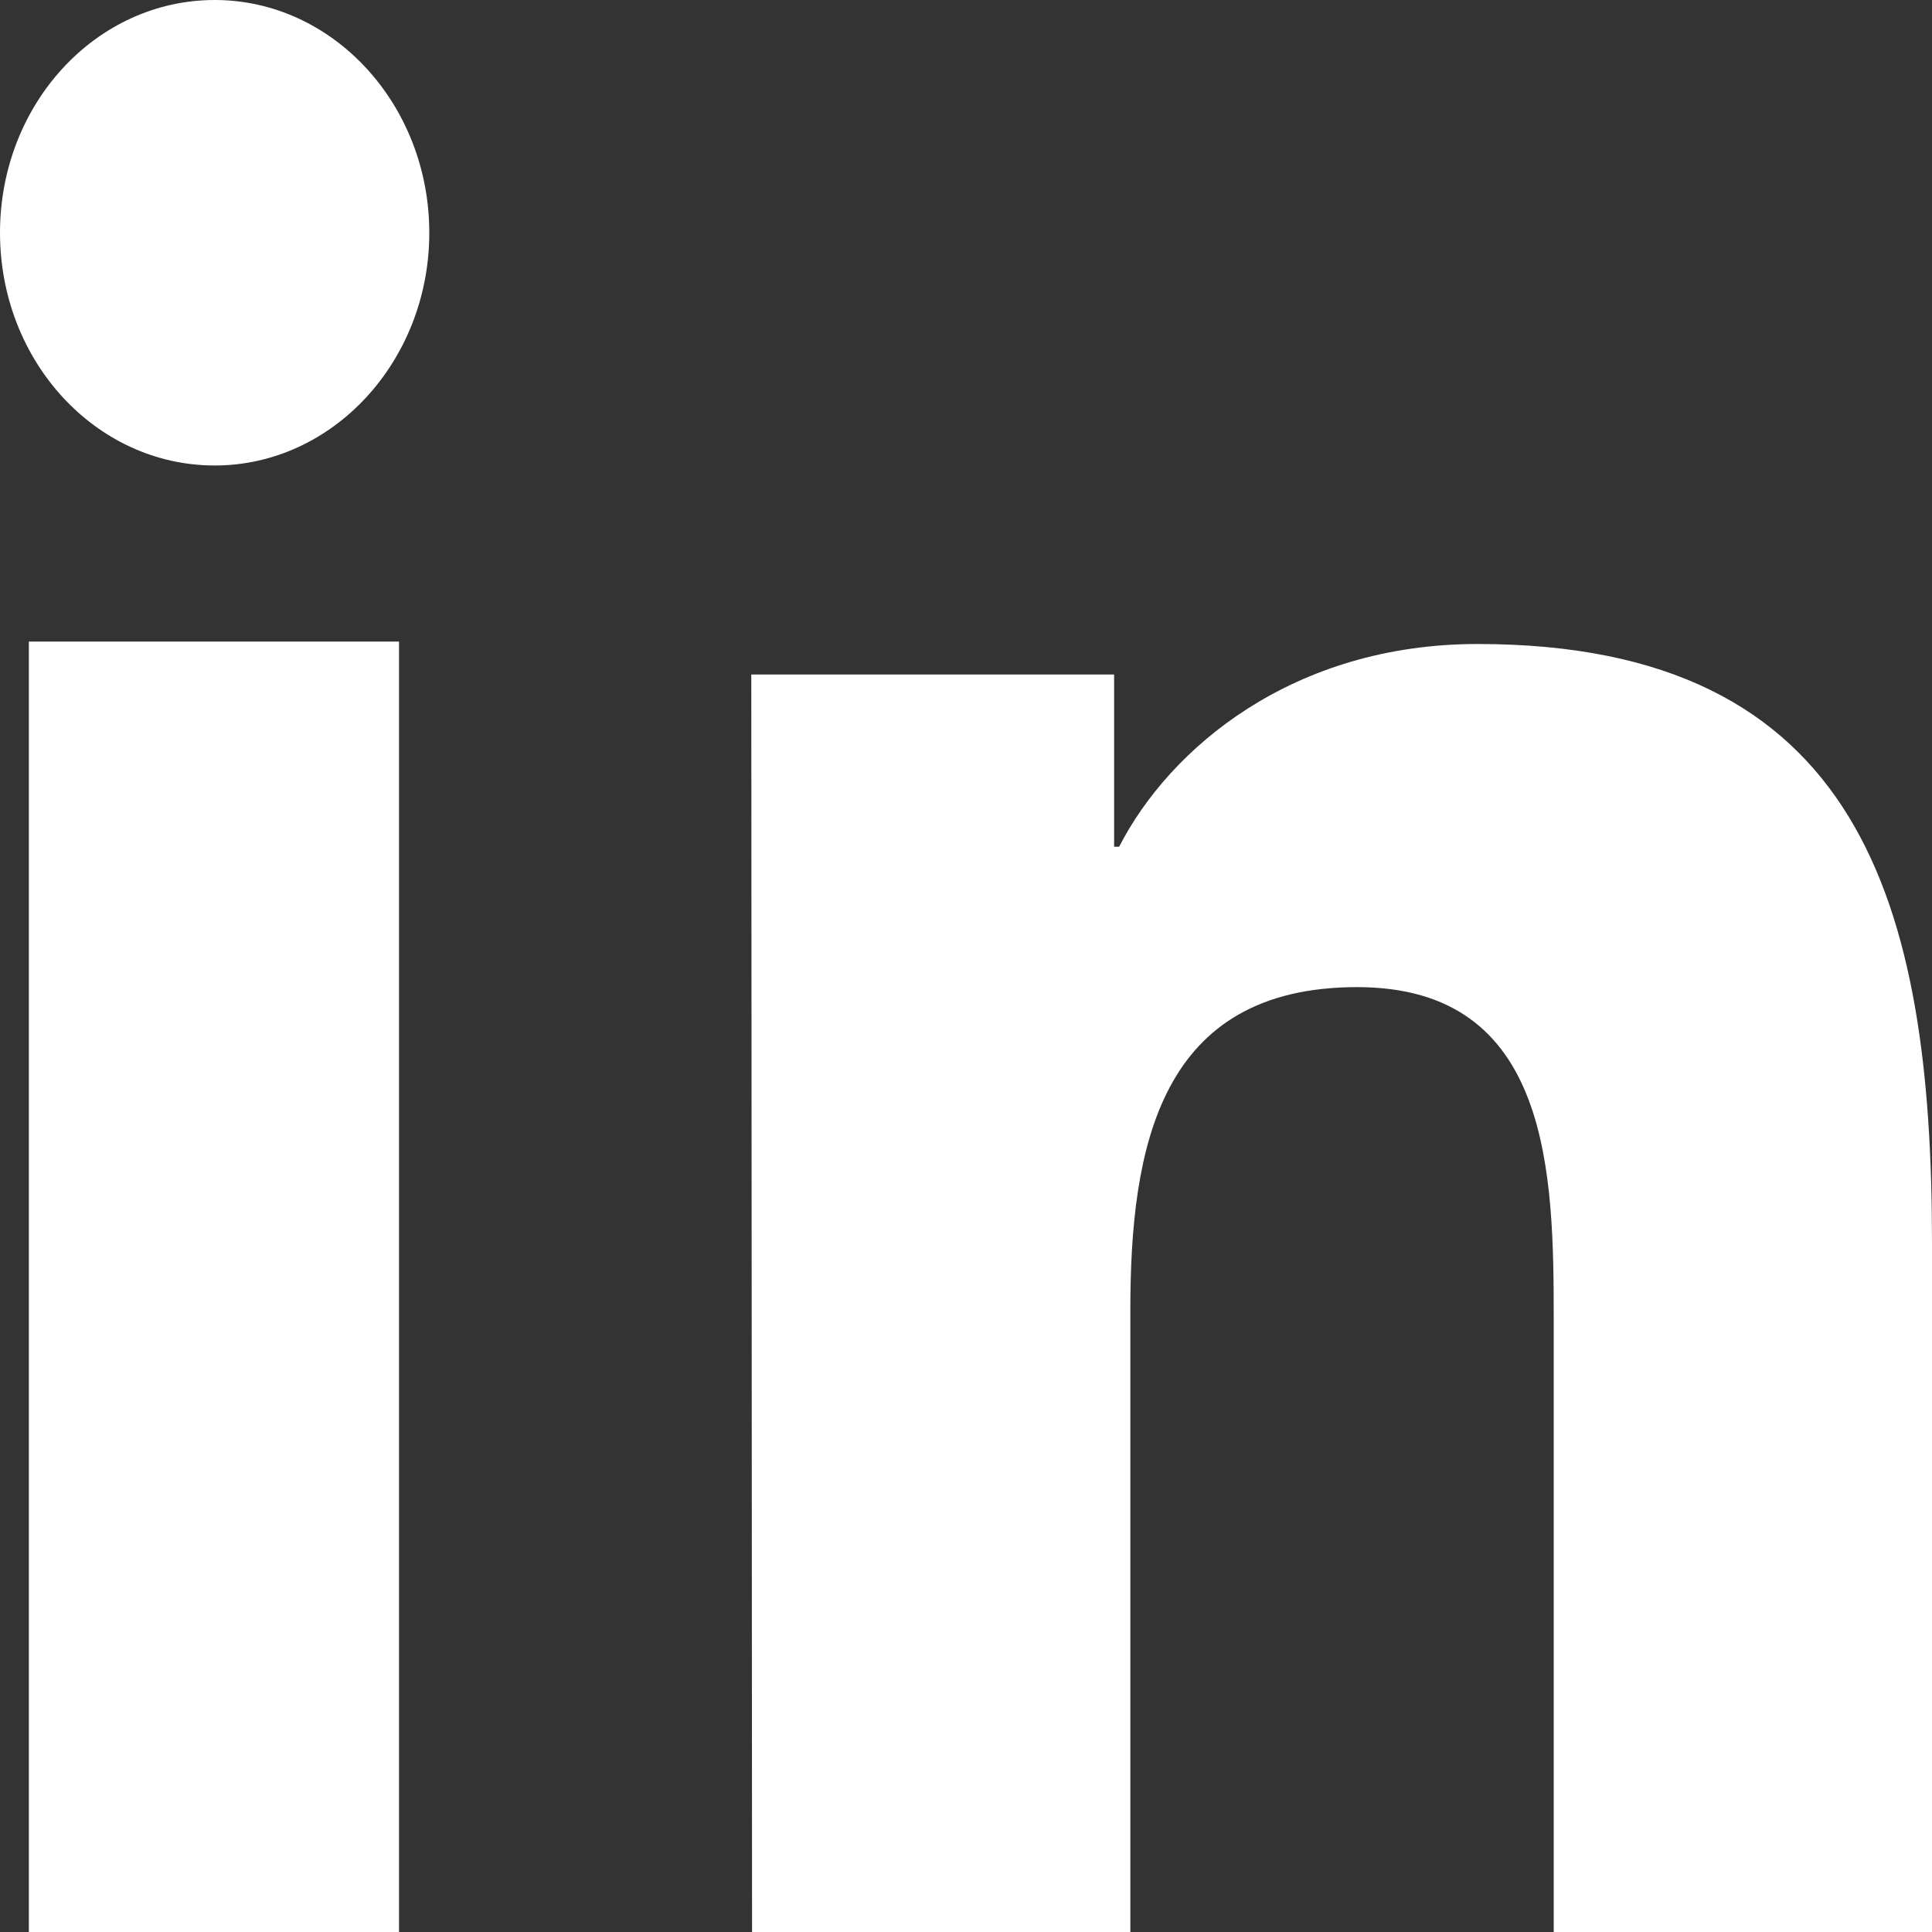
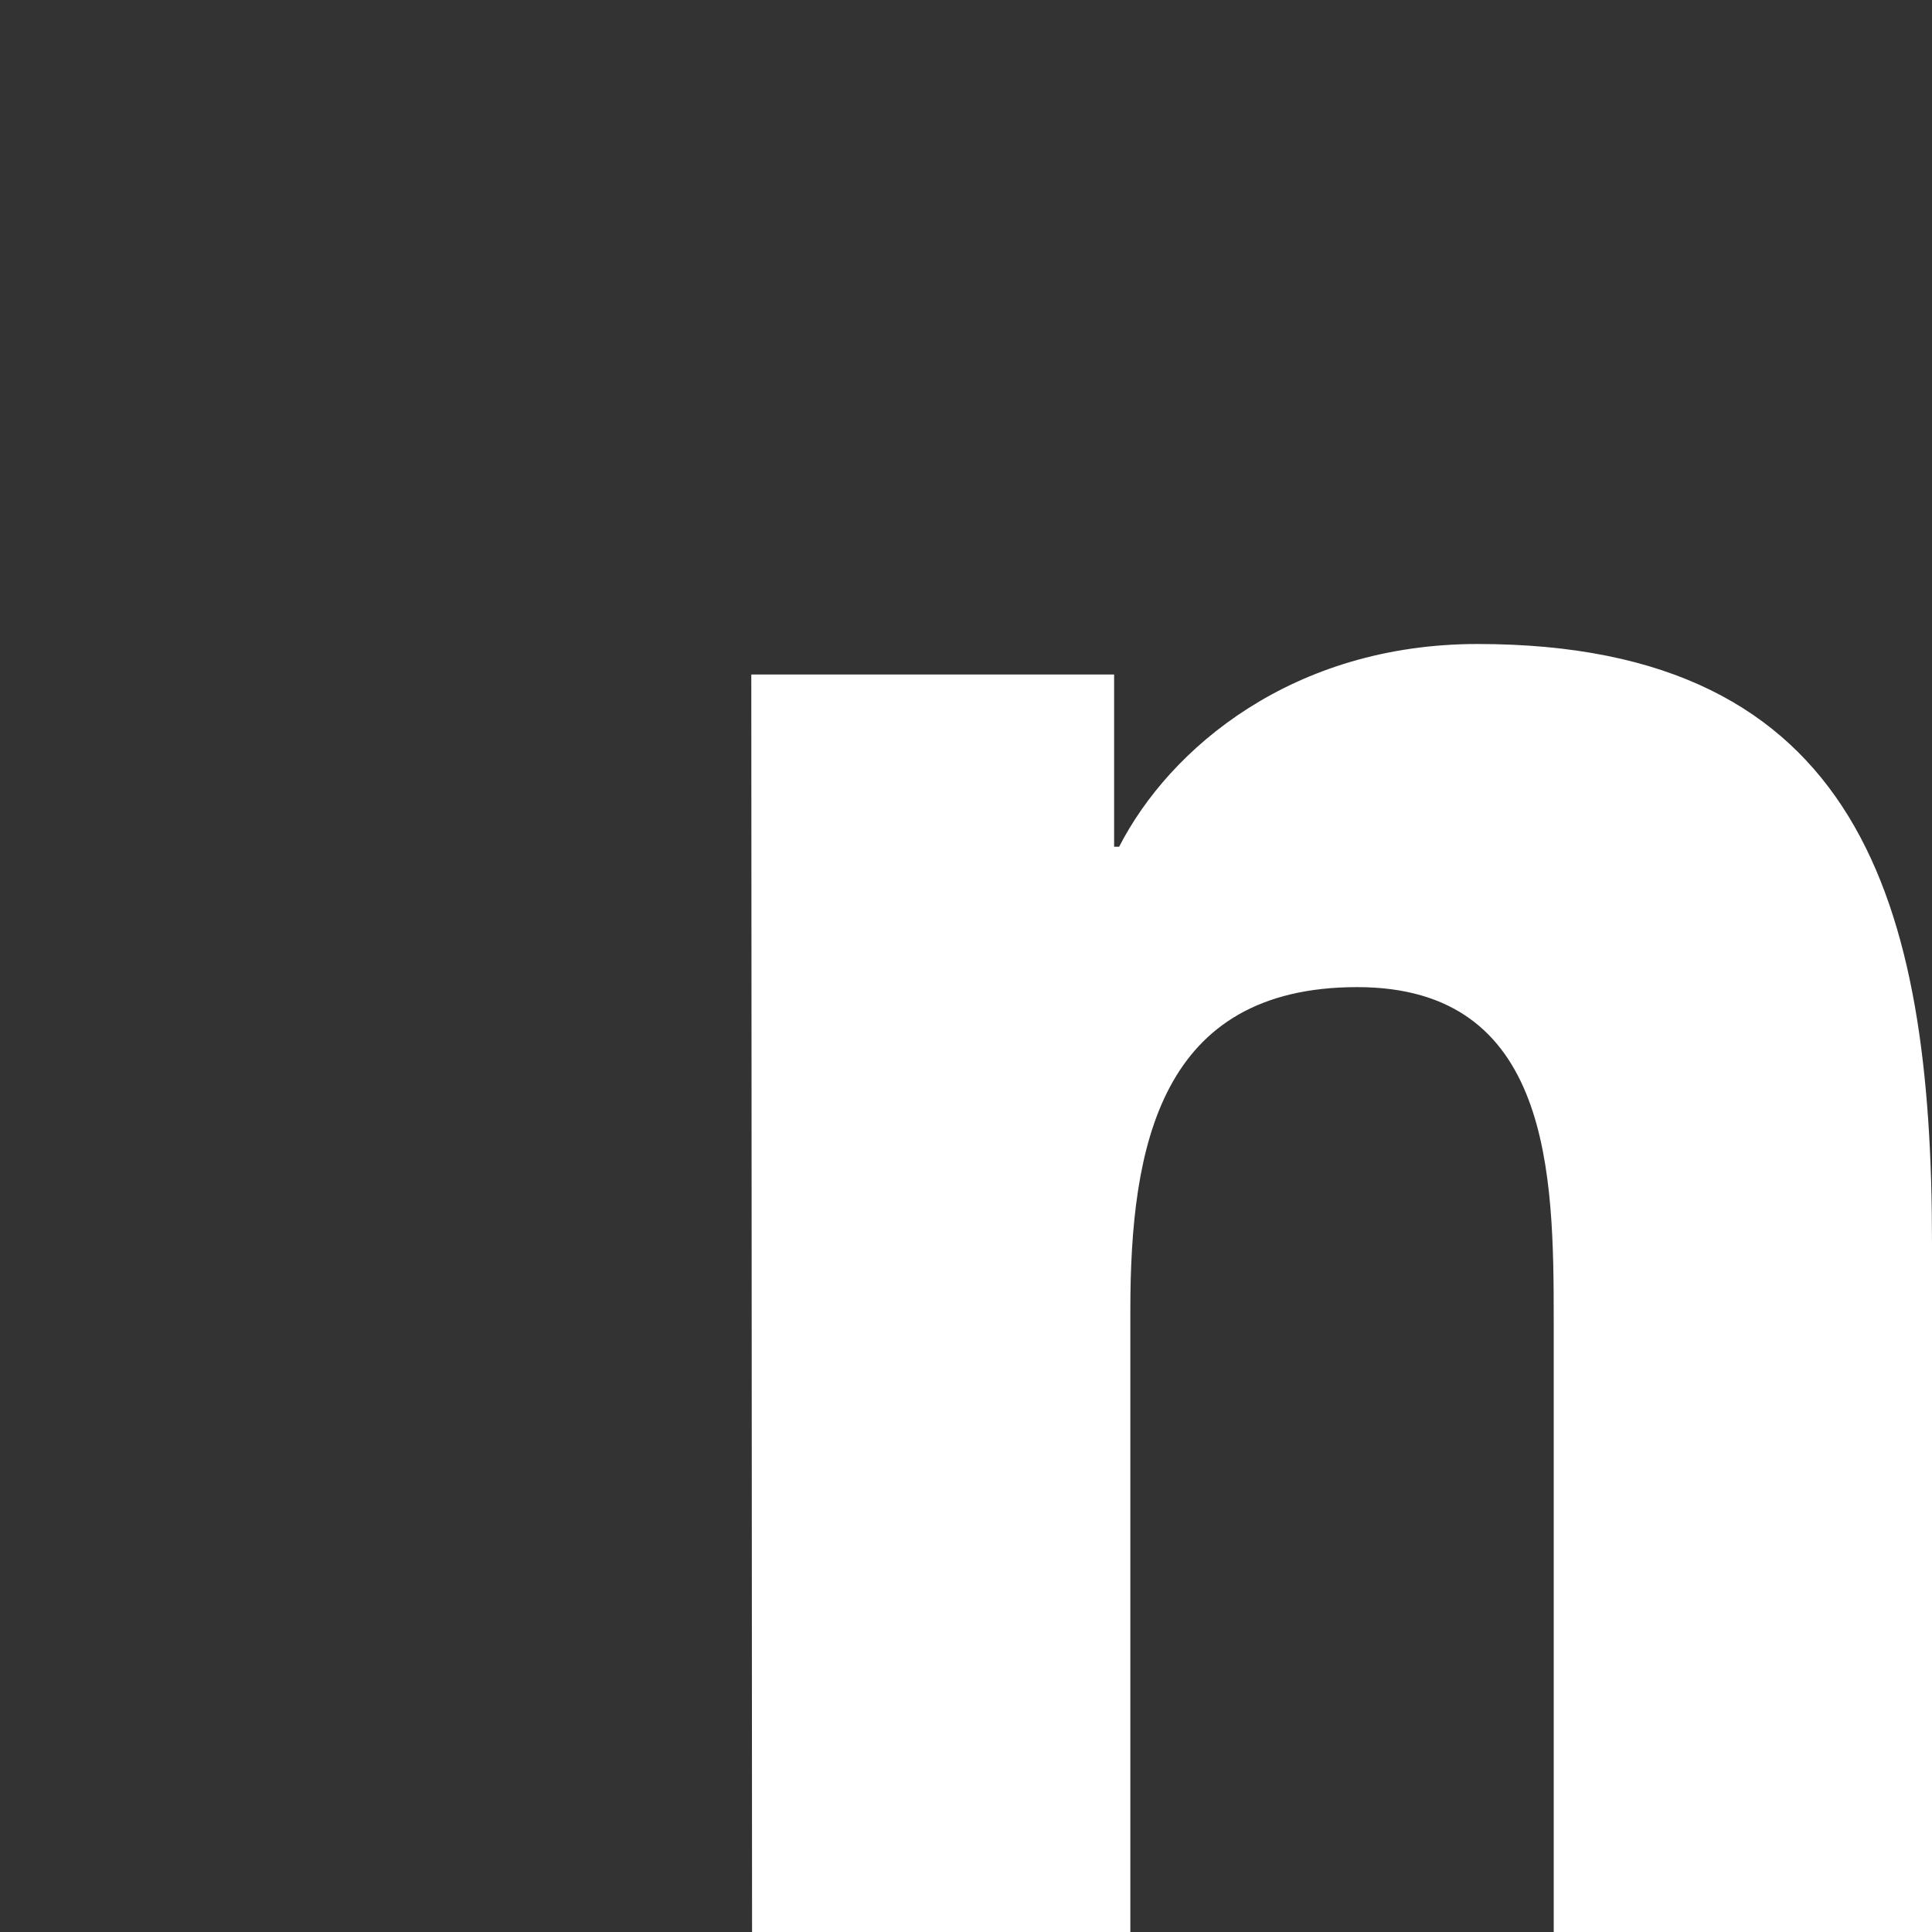
<svg xmlns="http://www.w3.org/2000/svg" width="15" height="15" viewBox="0 0 15 15" fill="none">
  <rect x="0" y="0" width="15" height="15" fill="#333333" stroke="none" />
-   <path fill-rule="evenodd" clip-rule="evenodd" d="M3.333 1.807C3.333 0.811 2.585 0 1.667 0C0.743 0 0 0.811 0 1.807C0 2.803 0.743 3.614 1.667 3.614C2.585 3.614 3.333 2.803 3.333 1.807ZM3.098 4.981H0.224V15H3.098V4.981Z" fill="white" />
  <path d="M5.833 5.237H8.65V6.574H8.689C9.082 5.807 10.039 5 11.472 5C14.448 5 15 7.02 15 9.65V15H12.063V10.254C12.063 9.12 12.047 7.664 10.537 7.664C9.006 7.664 8.776 8.9 8.776 10.169V15H5.839L5.833 5.237Z" fill="white" />
</svg>